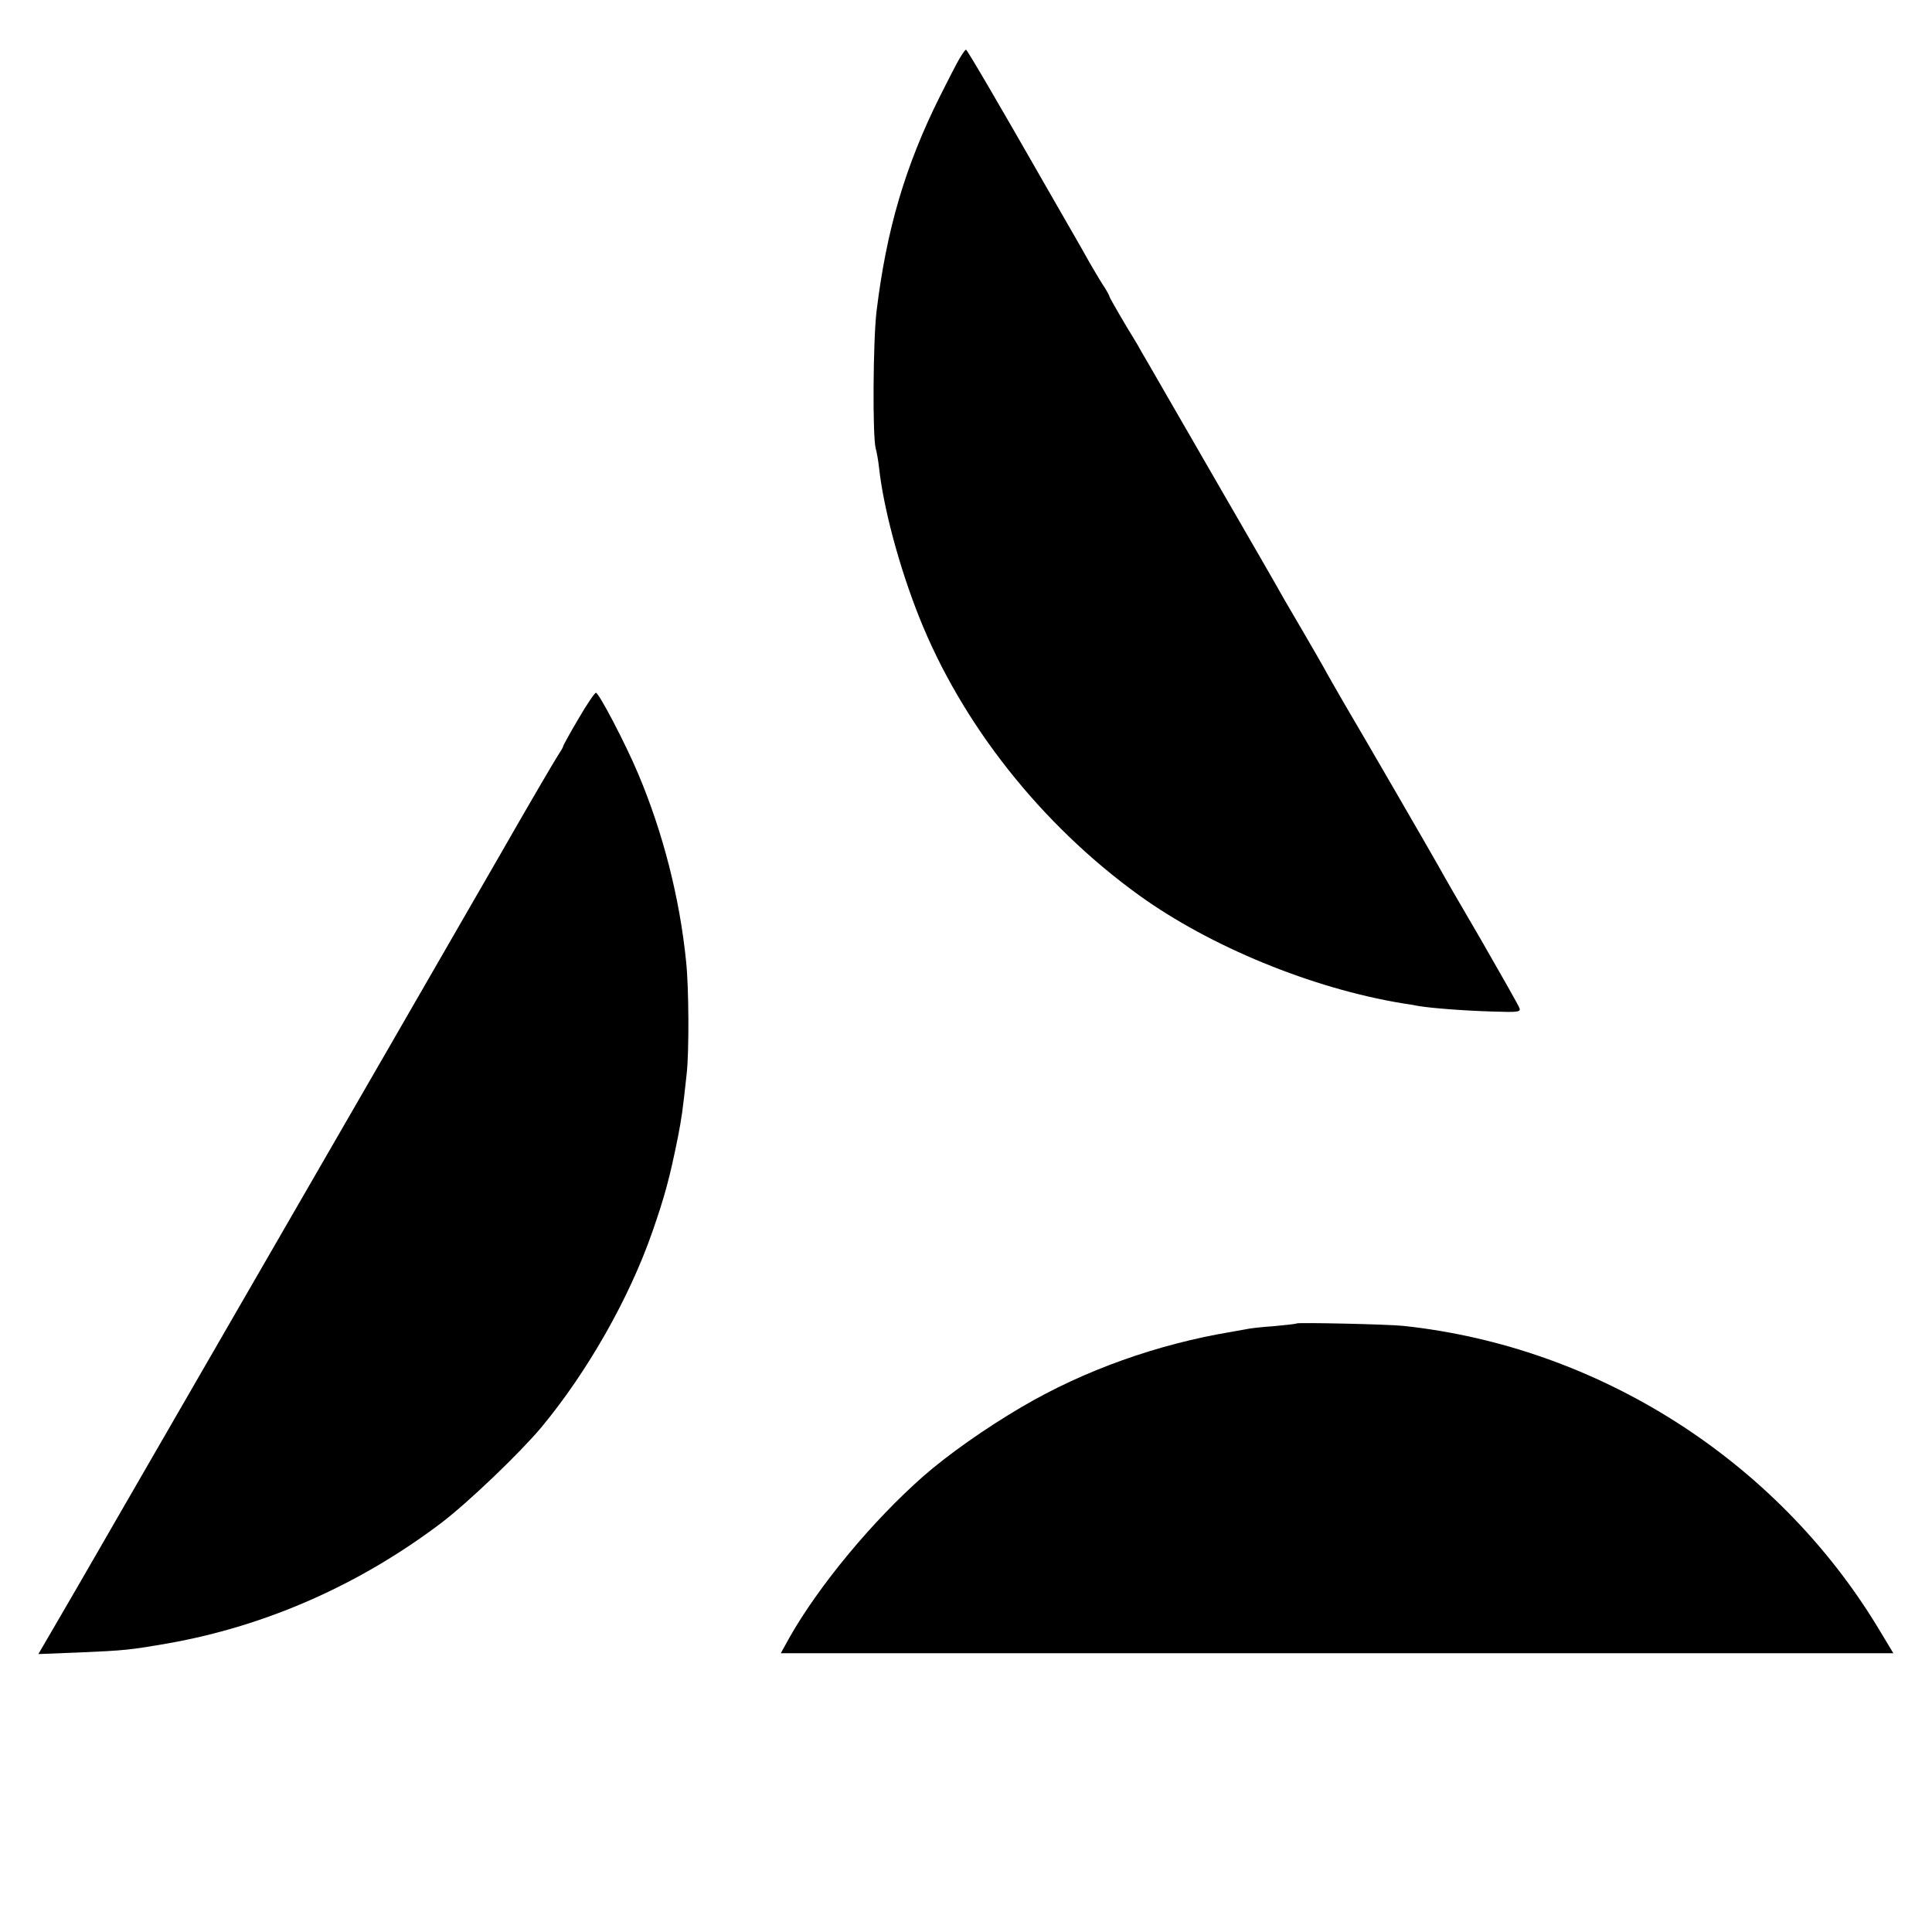
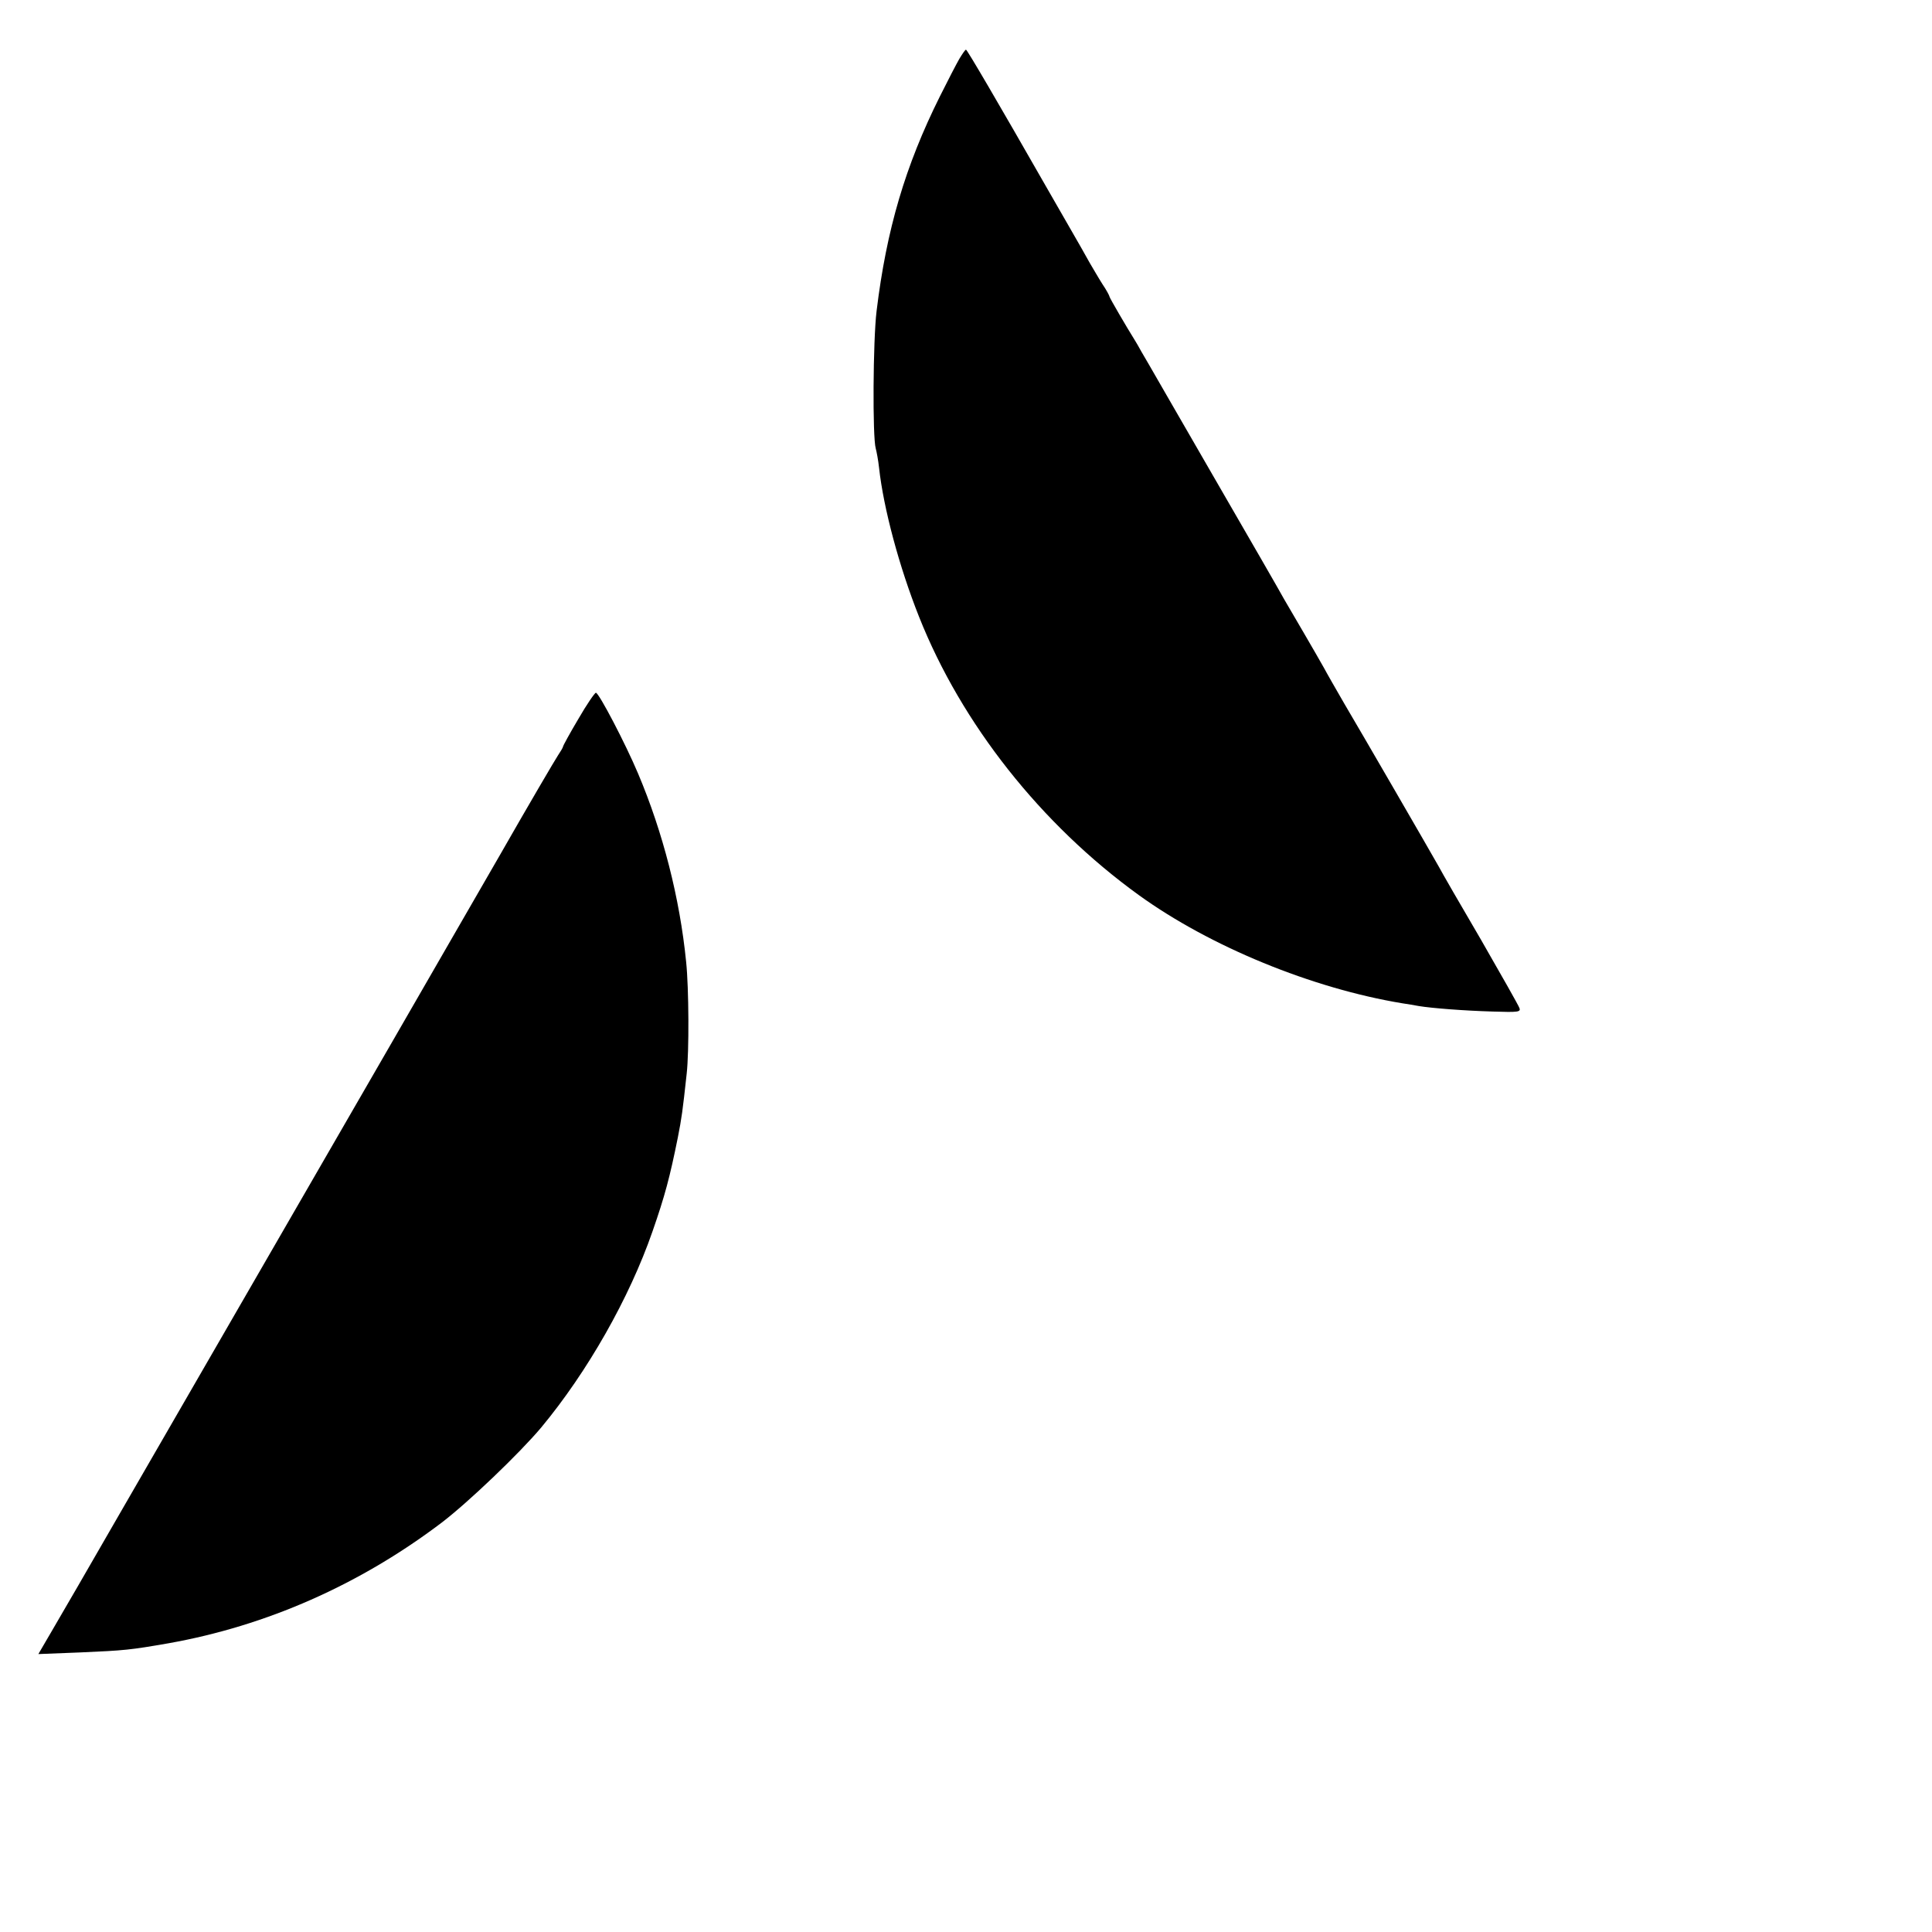
<svg xmlns="http://www.w3.org/2000/svg" version="1.0" width="700pt" height="700pt" viewBox="0 0 700 700" preserveAspectRatio="xMidYMid meet">
  <g transform="translate(0,700) scale(0.1,-0.1)" fill="#000000" stroke="none">
    <path d="M3476 6787 c-10 -17 -42 -79 -71 -137 -125 -251 -193 -481 -229 -777 -13 -107 -15 -458 -3 -498 3 -11 9 -42 12 -70 16 -146 73 -359 145 -540 154 -388 442 -752 796 -1008 259 -187 628 -338 954 -392 19 -3 46 -7 60 -10 48 -8 165 -17 268 -20 92 -3 103 -2 97 13 -3 9 -66 120 -139 247 -74 126 -143 246 -153 265 -32 57 -281 487 -342 590 -30 52 -64 111 -74 130 -11 19 -43 76 -72 125 -29 50 -62 106 -73 125 -10 19 -127 222 -259 450 -132 228 -247 429 -257 445 -9 17 -21 37 -26 45 -27 43 -90 151 -90 155 0 3 -11 24 -26 46 -14 22 -34 57 -46 77 -11 20 -46 82 -78 137 -32 55 -68 119 -81 141 -172 301 -285 494 -289 494 -3 0 -13 -15 -24 -33z" />
    <path d="M2096 4396 c-31 -52 -56 -98 -56 -101 0 -3 -9 -18 -19 -33 -10 -15 -104 -175 -208 -357 -105 -181 -282 -490 -395 -685 -315 -545 -749 -1297 -976 -1690 -112 -195 -227 -393 -254 -439 l-49 -84 153 6 c160 7 180 9 318 33 355 63 693 212 990 437 97 74 282 251 361 345 167 201 319 468 403 710 45 129 63 197 92 341 14 72 17 93 32 231 9 79 8 310 -2 405 -23 231 -84 469 -174 682 -45 107 -142 293 -153 293 -4 0 -33 -42 -63 -94z" />
-     <path d="M4698 2205 c-2 -2 -39 -6 -83 -10 -44 -3 -89 -8 -100 -11 -11 -2 -33 -6 -50 -9 -272 -45 -537 -140 -762 -272 -133 -78 -269 -174 -358 -252 -184 -162 -377 -395 -484 -583 l-32 -58 2015 0 2016 0 -56 93 c-368 607 -1014 1018 -1719 1093 -53 6 -382 13 -387 9z" />
  </g>
</svg>